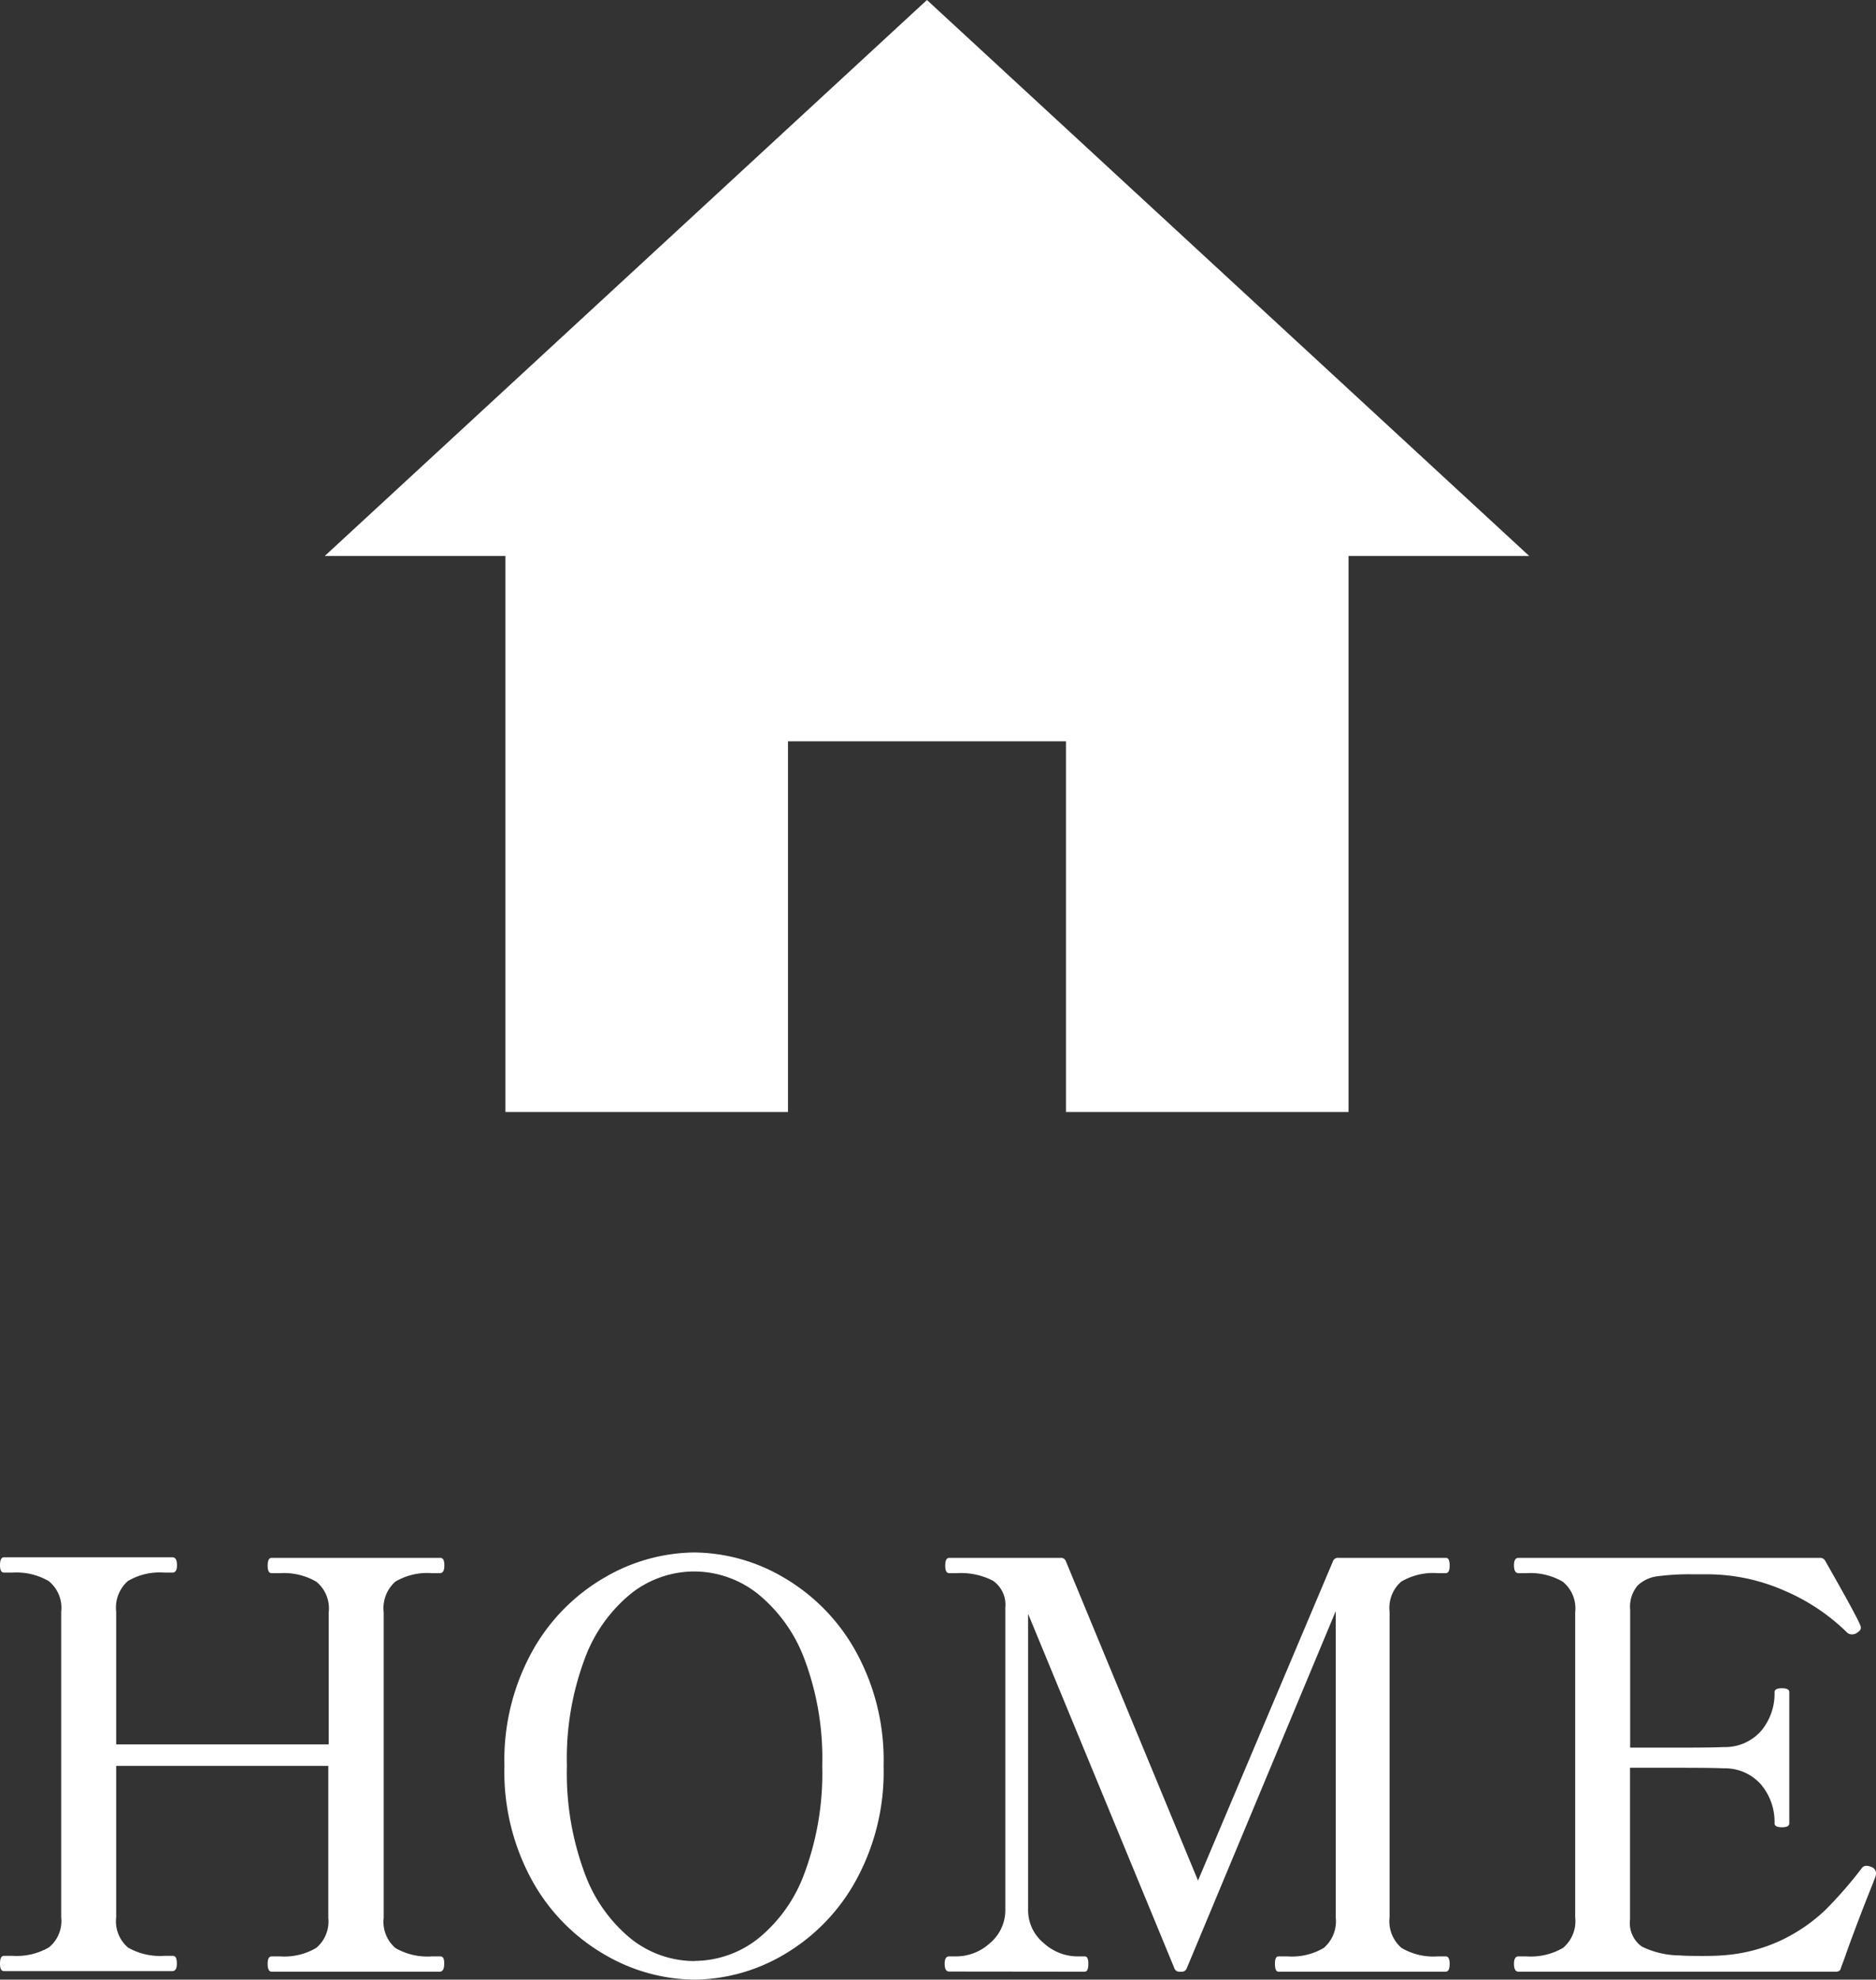
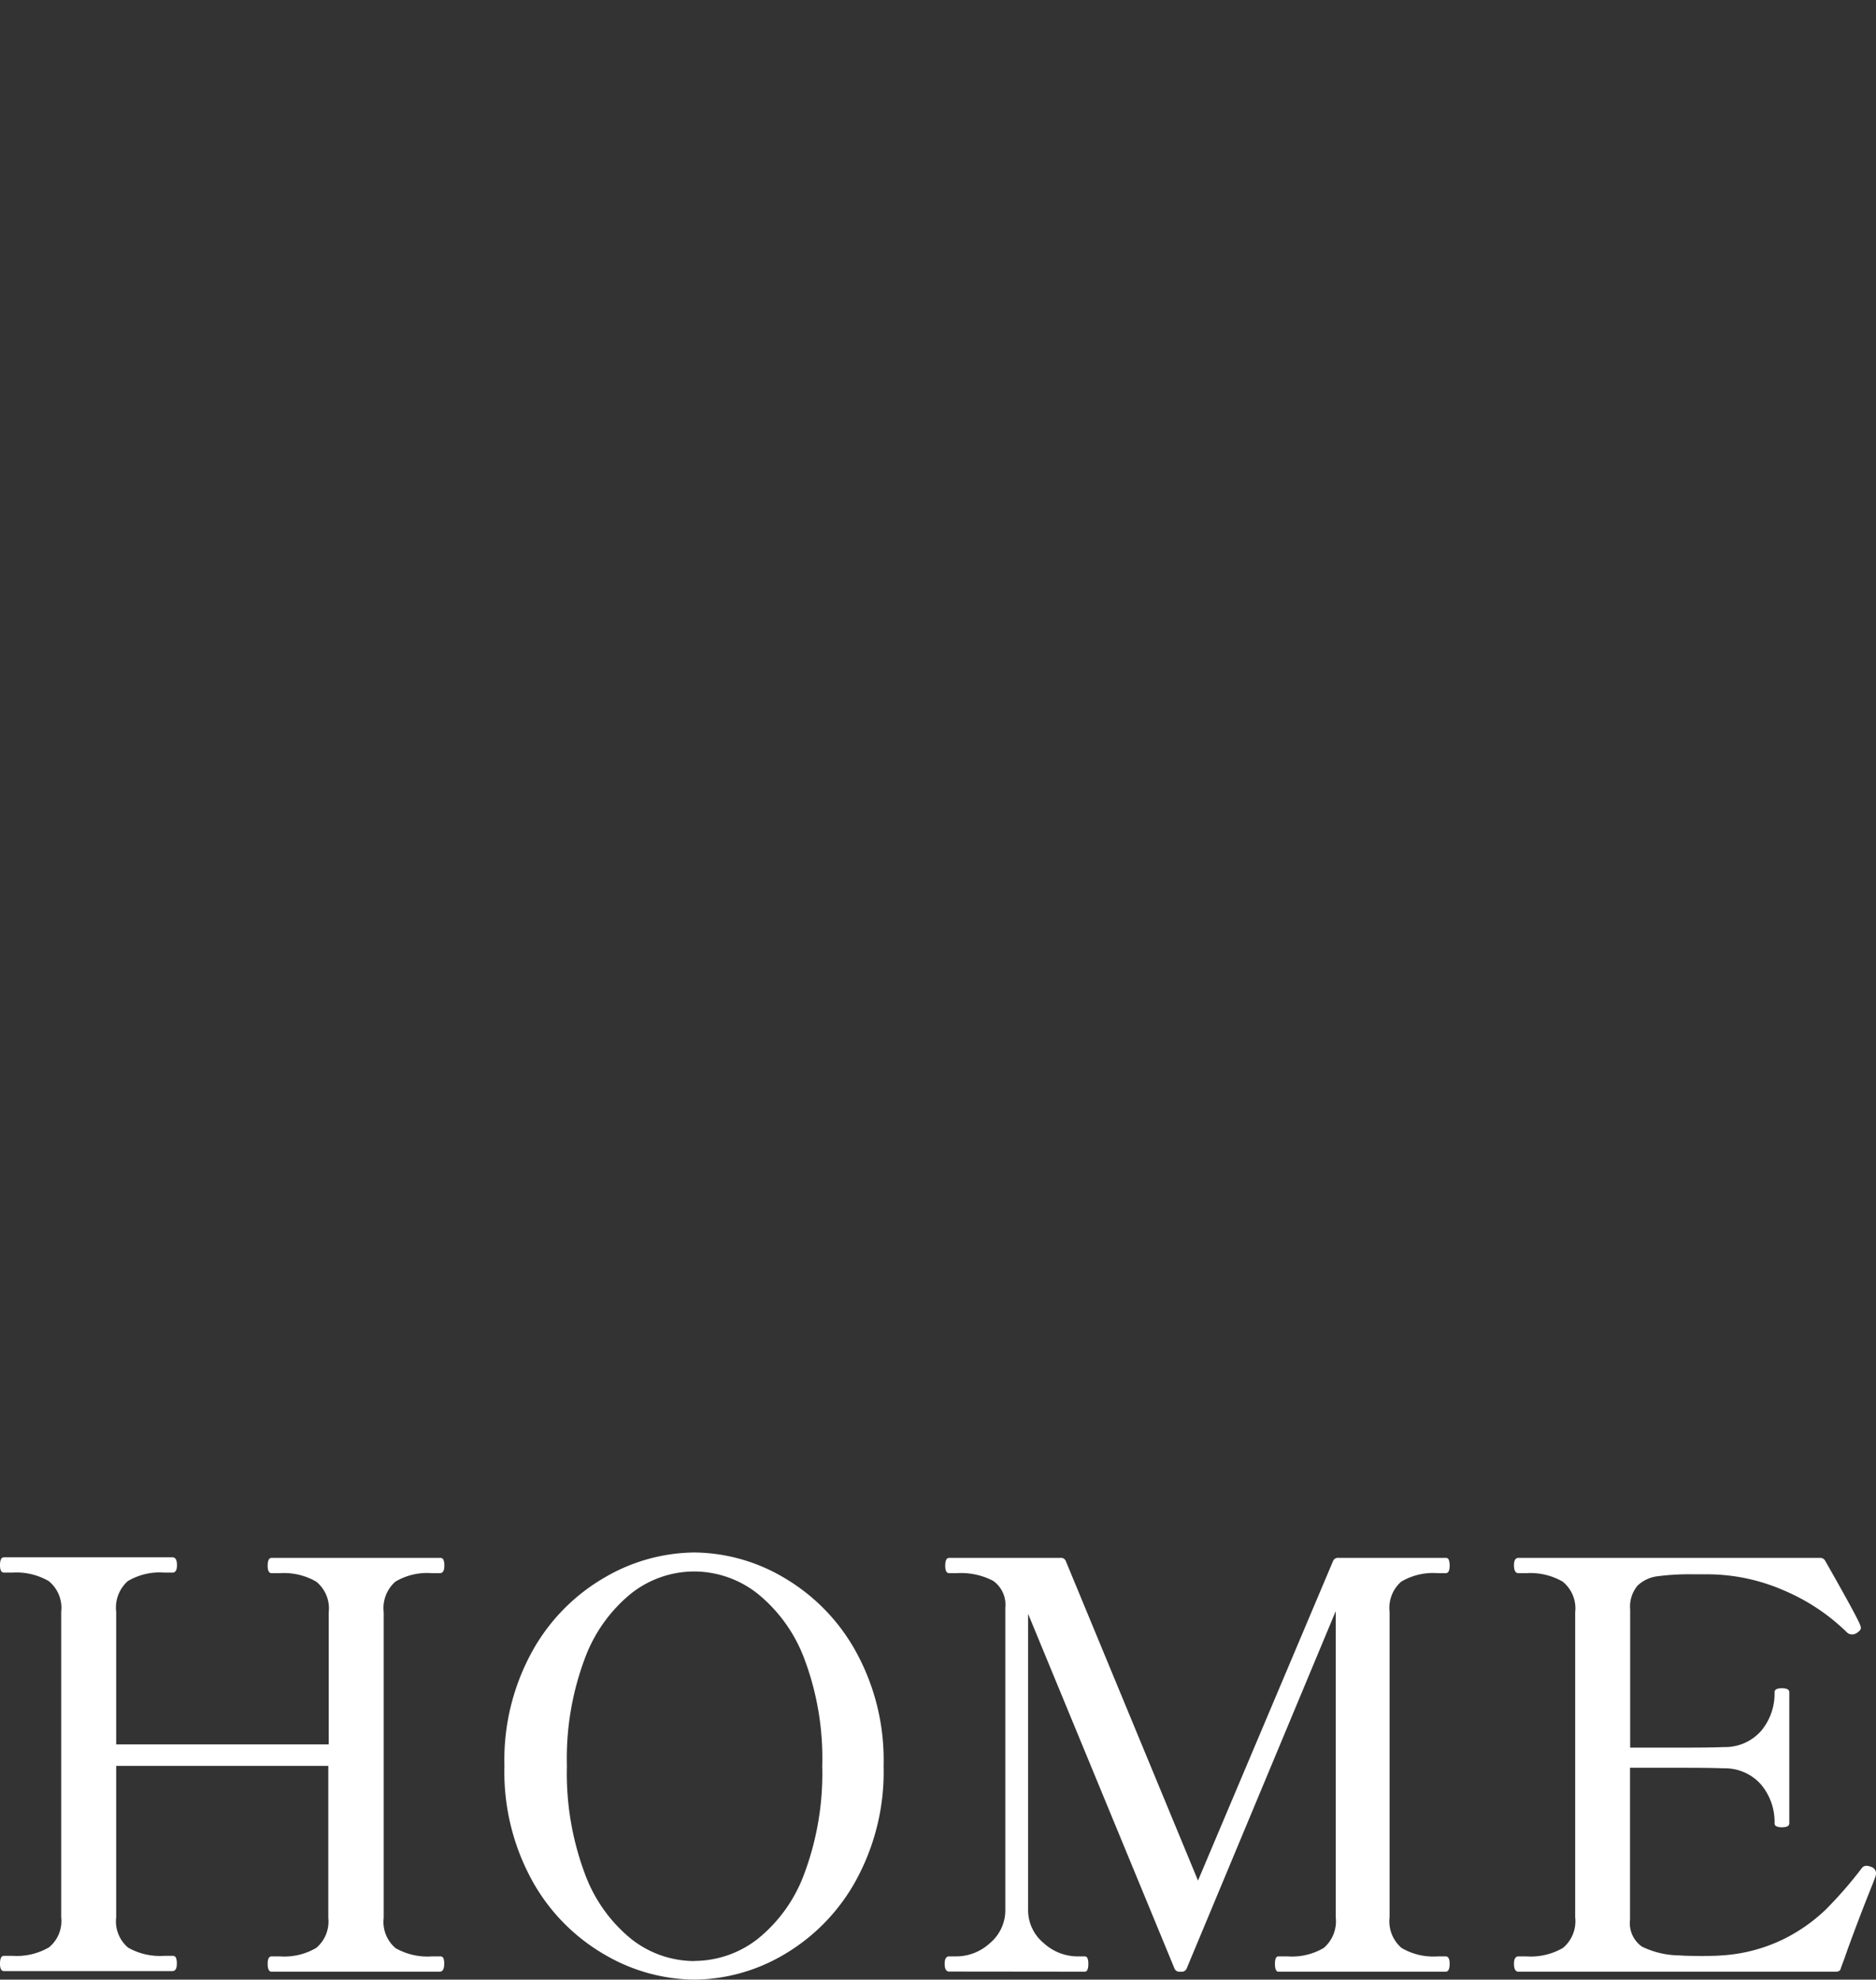
<svg xmlns="http://www.w3.org/2000/svg" width="52.96" height="55.873">
  <rect width="100%" height="100%" fill="#333333" stroke="none" />
  <g data-name="Group 93436">
    <g data-name="Group 101311">
      <g data-name="Group 101312" fill="#fff">
-         <path data-name="Icon ionic-md-home" d="M22.245 31.385V20.923h7.848v10.462h7.977V15.692h5.1L26.168 0l-17 15.692h5.1v15.693Z" />
        <path data-name="Path 129623" d="M12.416 55.217a.1.1 0 0 1 .1.048.385.385 0 0 1 .024.16q0 .224-.128.224H7.668q-.112 0-.112-.224 0-.208.112-.208h.24a1.769 1.769 0 0 0 1.02-.24.973.973 0 0 0 .34-.848v-4.288H3.28v4.272a.97.97 0 0 0 .336.856 1.817 1.817 0 0 0 1.024.232h.228a.1.1 0 0 1 .1.056.448.448 0 0 1 .024.168q0 .208-.128.208H.112q-.112 0-.112-.208 0-.224.112-.224h.24a1.81 1.81 0 0 0 1.032-.24.962.962 0 0 0 .344-.848v-8.624a.972.972 0 0 0-.352-.864 1.816 1.816 0 0 0-1.024-.24h-.24q-.112 0-.112-.208 0-.224.112-.224h4.756q.128 0 .128.224 0 .208-.128.208H4.64a1.763 1.763 0 0 0-1.032.24 1 1 0 0 0-.328.864v3.744h6v-3.728a.972.972 0 0 0-.352-.864 1.816 1.816 0 0 0-1.024-.24h-.236q-.112 0-.112-.208 0-.224.112-.224h4.752a.1.1 0 0 1 .1.056.448.448 0 0 1 .024.168q0 .208-.128.208h-.224a1.763 1.763 0 0 0-1.032.24 1 1 0 0 0-.328.864v8.624a.97.97 0 0 0 .336.856 1.817 1.817 0 0 0 1.024.232Zm7.184.656a5.1 5.1 0 0 1-2.52-.7 5.456 5.456 0 0 1-2.04-2.064 6.371 6.371 0 0 1-.8-3.272 6.338 6.338 0 0 1 .8-3.256 5.456 5.456 0 0 1 2.04-2.064 5.1 5.1 0 0 1 2.52-.7 5.052 5.052 0 0 1 2.512.7 5.475 5.475 0 0 1 2.032 2.064 6.338 6.338 0 0 1 .8 3.256 6.371 6.371 0 0 1-.8 3.272 5.475 5.475 0 0 1-2.032 2.068 5.052 5.052 0 0 1-2.512.696Zm0-.528a2.92 2.92 0 0 0 1.784-.616 4.232 4.232 0 0 0 1.328-1.864 8.08 8.08 0 0 0 .5-3.024 7.954 7.954 0 0 0-.5-3.008 4.3 4.3 0 0 0-1.328-1.856 2.9 2.9 0 0 0-1.784-.624 2.886 2.886 0 0 0-1.776.616 4.267 4.267 0 0 0-1.32 1.856 8.017 8.017 0 0 0-.5 3.016 8.08 8.08 0 0 0 .5 3.024 4.264 4.264 0 0 0 1.32 1.864 2.886 2.886 0 0 0 1.776.62Zm7.2.3q-.132.004-.132-.22 0-.208.128-.208h.208a1.409 1.409 0 0 0 .944-.376 1.207 1.207 0 0 0 .432-.952v-8.512a.826.826 0 0 0-.344-.76 1.971 1.971 0 0 0-1.032-.216h-.208q-.112 0-.112-.208 0-.224.112-.224h3.136a.148.148 0 0 1 .16.1l3.728 9.008 3.808-9.008a.148.148 0 0 1 .16-.1h3.024a.088.088 0 0 1 .088.056.448.448 0 0 1 .024.168q0 .208-.112.208h-.224a1.763 1.763 0 0 0-1.032.24.984.984 0 0 0-.328.848v8.624a.993.993 0 0 0 .336.864 1.769 1.769 0 0 0 1.024.24h.224q.112 0 .112.208 0 .224-.112.224h-4.72q-.1 0-.1-.224 0-.208.1-.208h.256a1.769 1.769 0 0 0 1.024-.24.993.993 0 0 0 .336-.864v-8.64l-4.204 10.076a.148.148 0 0 1-.16.1h-.032a.148.148 0 0 1-.16-.1l-4.128-10v8.34a1.2 1.2 0 0 0 .44.952 1.42 1.42 0 0 0 .936.376h.224q.1 0 .1.208 0 .224-.1.224Zm26.016-2.956a.188.188 0 0 1 .144.192.369.369 0 0 1-.032.128q-.032.08-.048.128-.4.992-.752 1.968-.048.144-.088.248t-.072.196q-.016.1-.144.1h-8.956q-.128 0-.128-.224 0-.208.128-.208h.224a1.81 1.81 0 0 0 1.032-.24.982.982 0 0 0 .344-.864v-8.608a.972.972 0 0 0-.352-.864 1.816 1.816 0 0 0-1.024-.24h-.224q-.128 0-.128-.224 0-.208.128-.208h8.512a.157.157 0 0 1 .144.08q.912 1.6.992 1.824a.178.178 0 0 1 .016.08q0 .064-.128.144a.227.227 0 0 1-.128.032.2.2 0 0 1-.144-.064 5.718 5.718 0 0 0-1.752-1.168 5.413 5.413 0 0 0-2.216-.464h-.368a6.857 6.857 0 0 0-1.008.056.986.986 0 0 0-.56.264.922.922 0 0 0-.208.672v3.9h1.388q.944 0 1.248-.016a1.356 1.356 0 0 0 1.064-.46 1.636 1.636 0 0 0 .376-1.088q0-.112.208-.112t.208.112v3.7q0 .112-.208.112t-.208-.112a1.636 1.636 0 0 0-.376-1.088 1.356 1.356 0 0 0-1.064-.464q-.3-.016-1.248-.016h-1.392v4.288a.81.81 0 0 0 .336.76 2.465 2.465 0 0 0 1.056.248q.192.016.64.016.368 0 .56-.016a4.606 4.606 0 0 0 1.72-.448 4.786 4.786 0 0 0 1.208-.84 11.637 11.637 0 0 0 1.024-1.176.152.152 0 0 1 .128-.064.284.284 0 0 1 .128.028Z" />
      </g>
    </g>
  </g>
</svg>